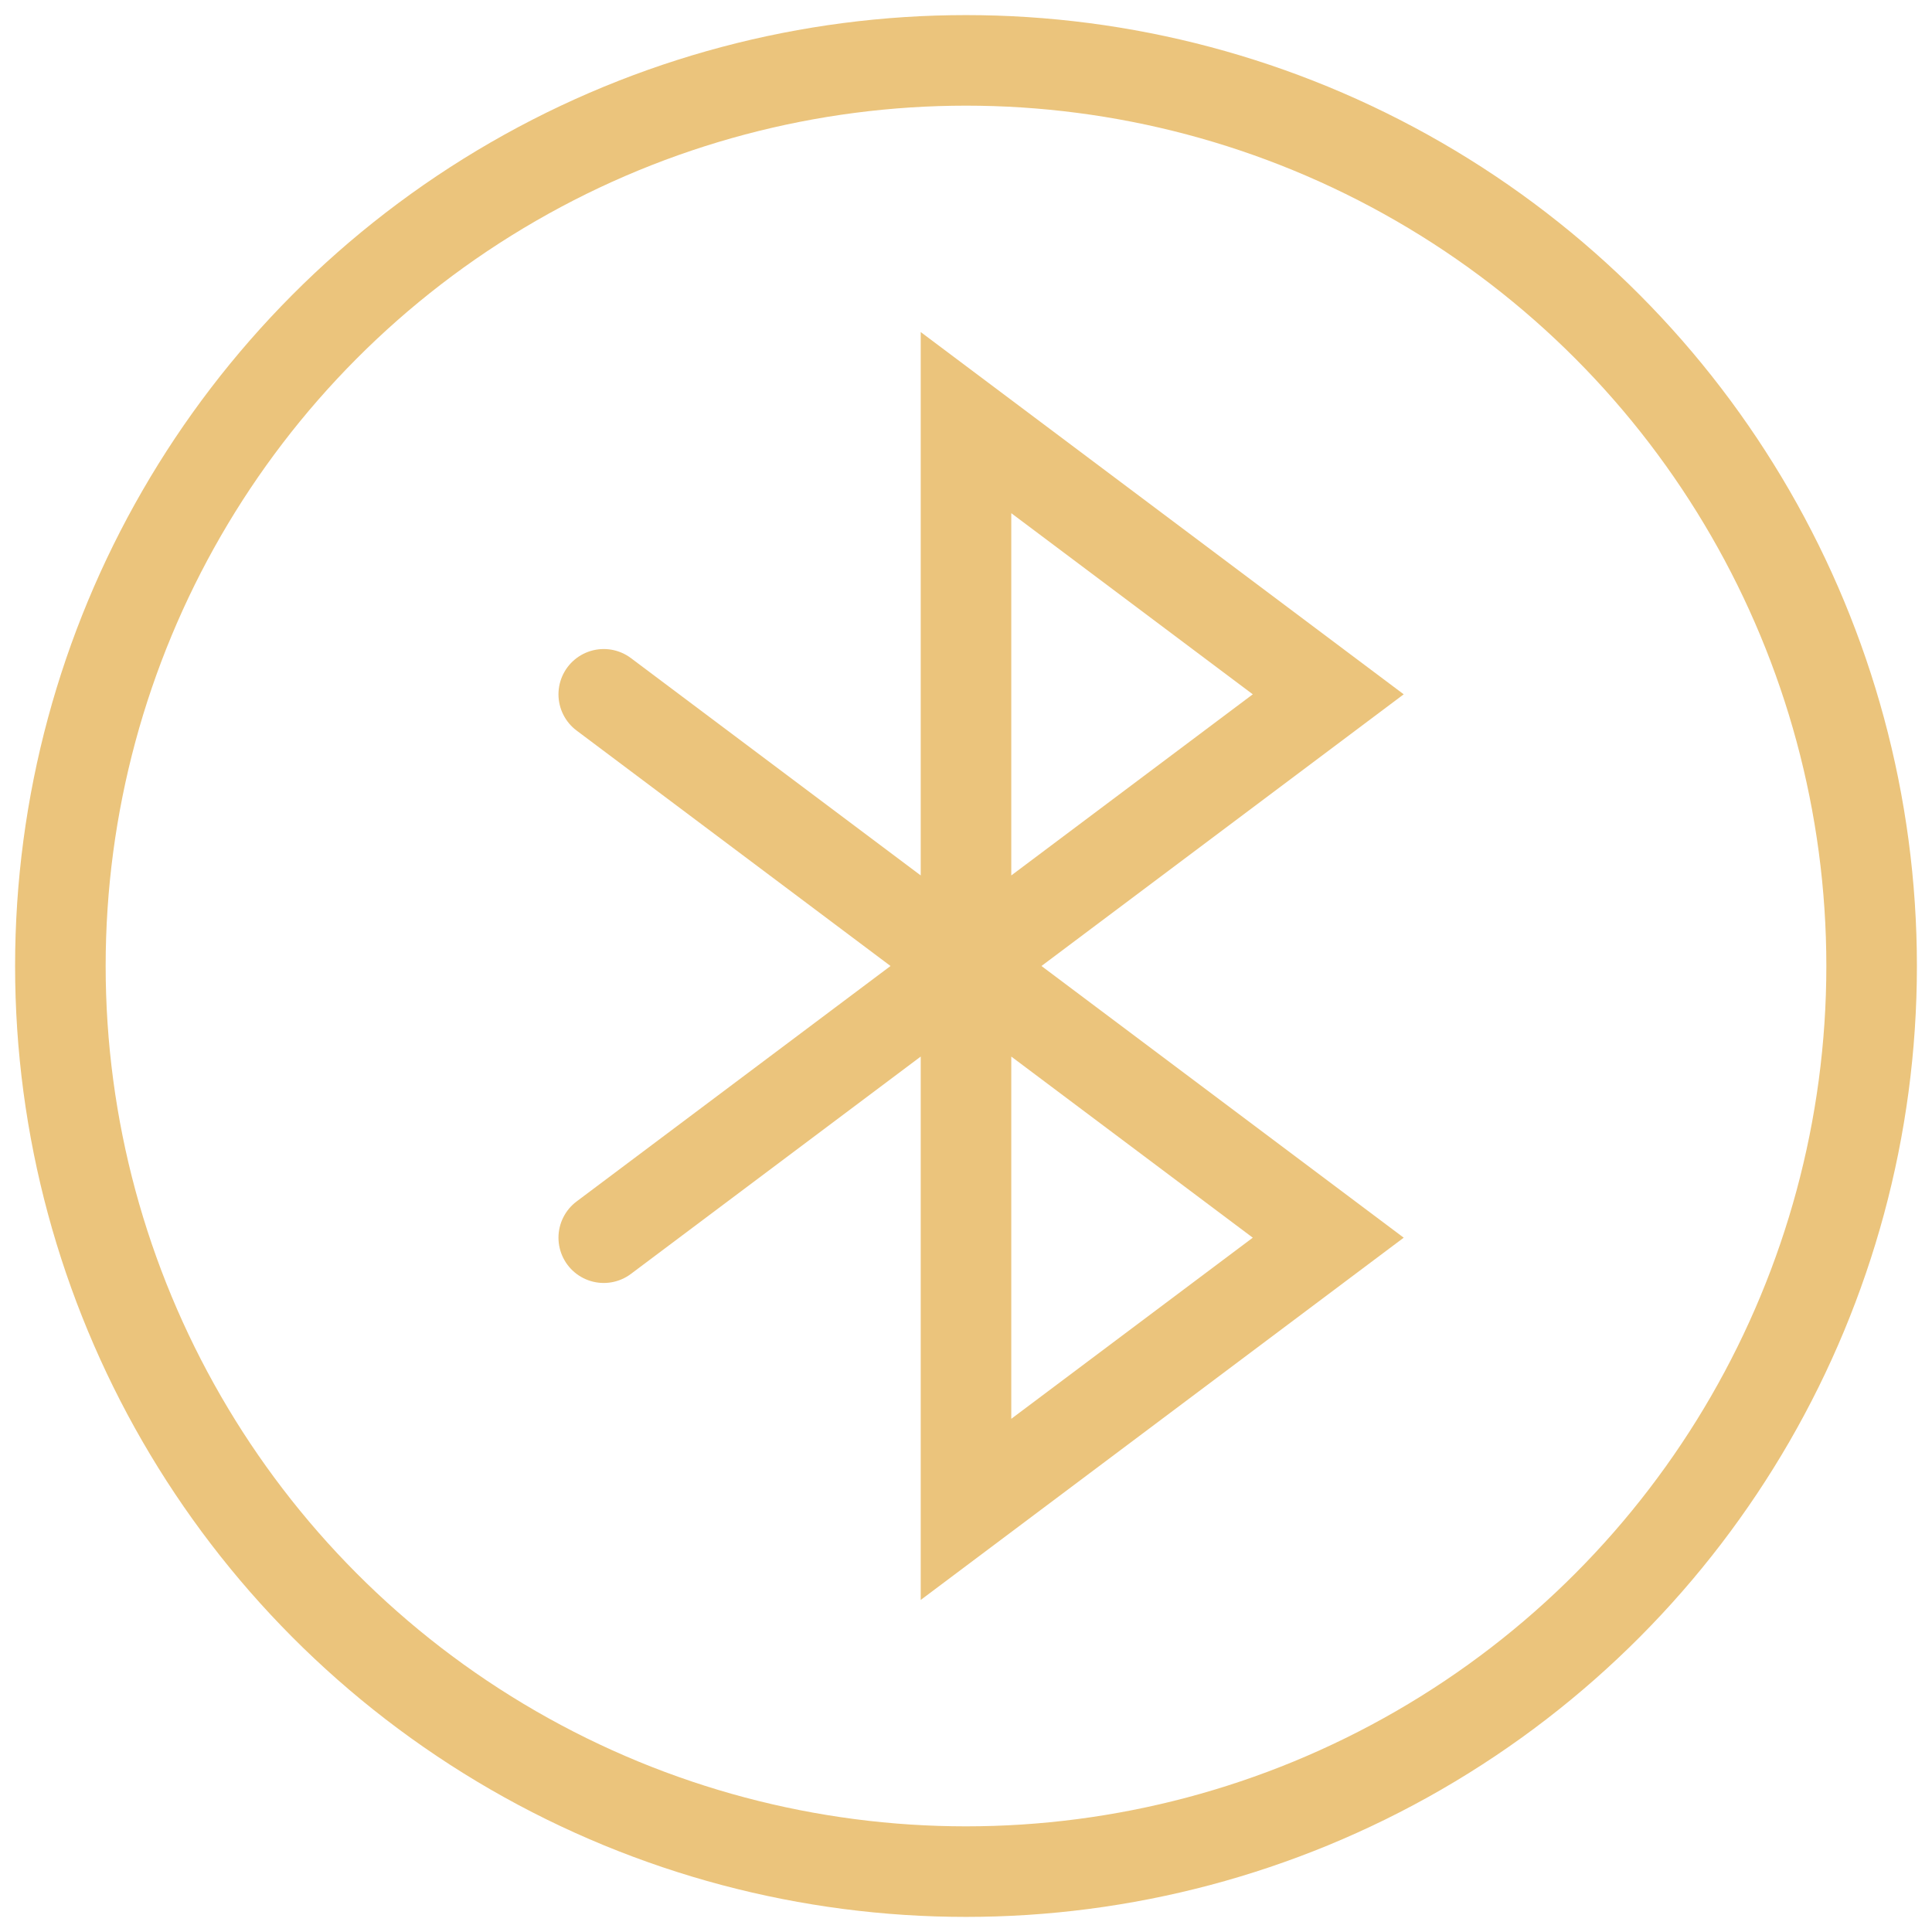
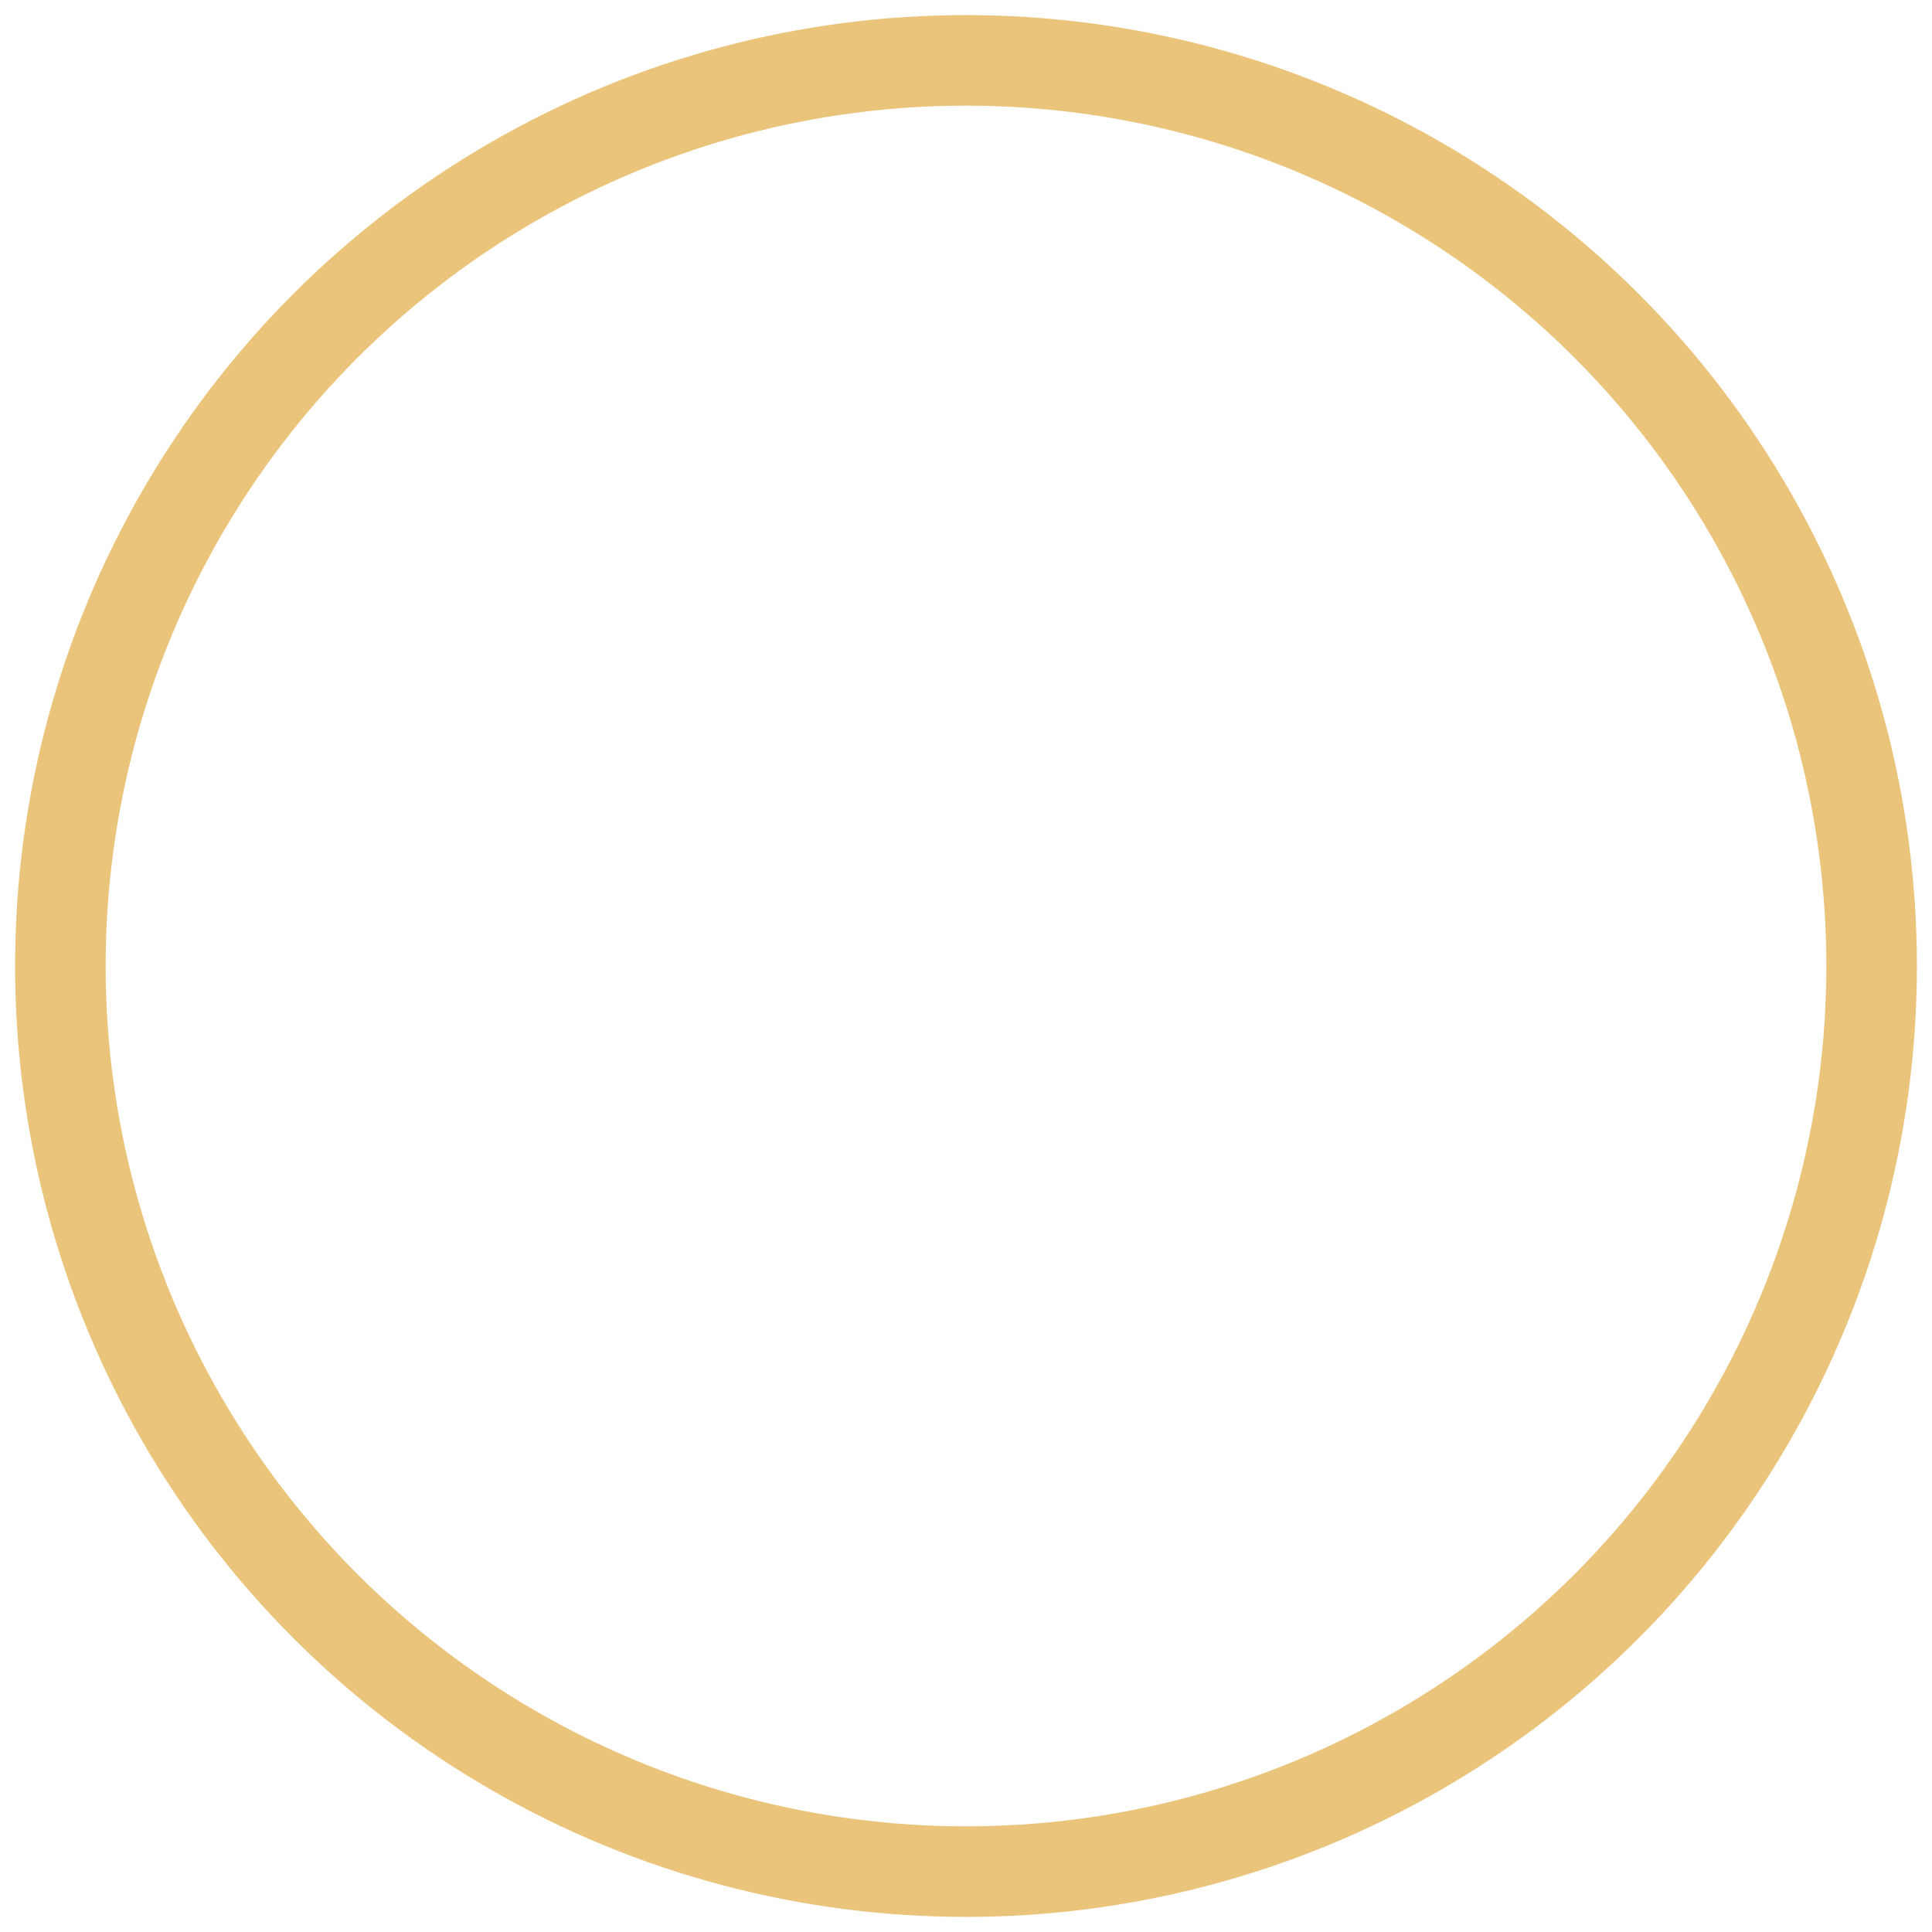
<svg xmlns="http://www.w3.org/2000/svg" width="32" height="32" viewBox="0 0 32 32" fill="none">
  <g clip-path="url(#clip0)">
-     <path d="M16 16L22 11.5L16 7V25L22 20.5L16 16ZM16 16L10 20.5M16 16L10 11.5" stroke="#EBC47C" stroke-width="1.5" stroke-linecap="round" />
    <circle cx="16" cy="16" r="15" stroke="#EBC47C" stroke-width="1.5" />
  </g>
  <defs>
    <clipPath id="clip0">
      <rect width="32" height="32" fill="white" transform="translate(-0)" />
    </clipPath>
  </defs>
</svg>